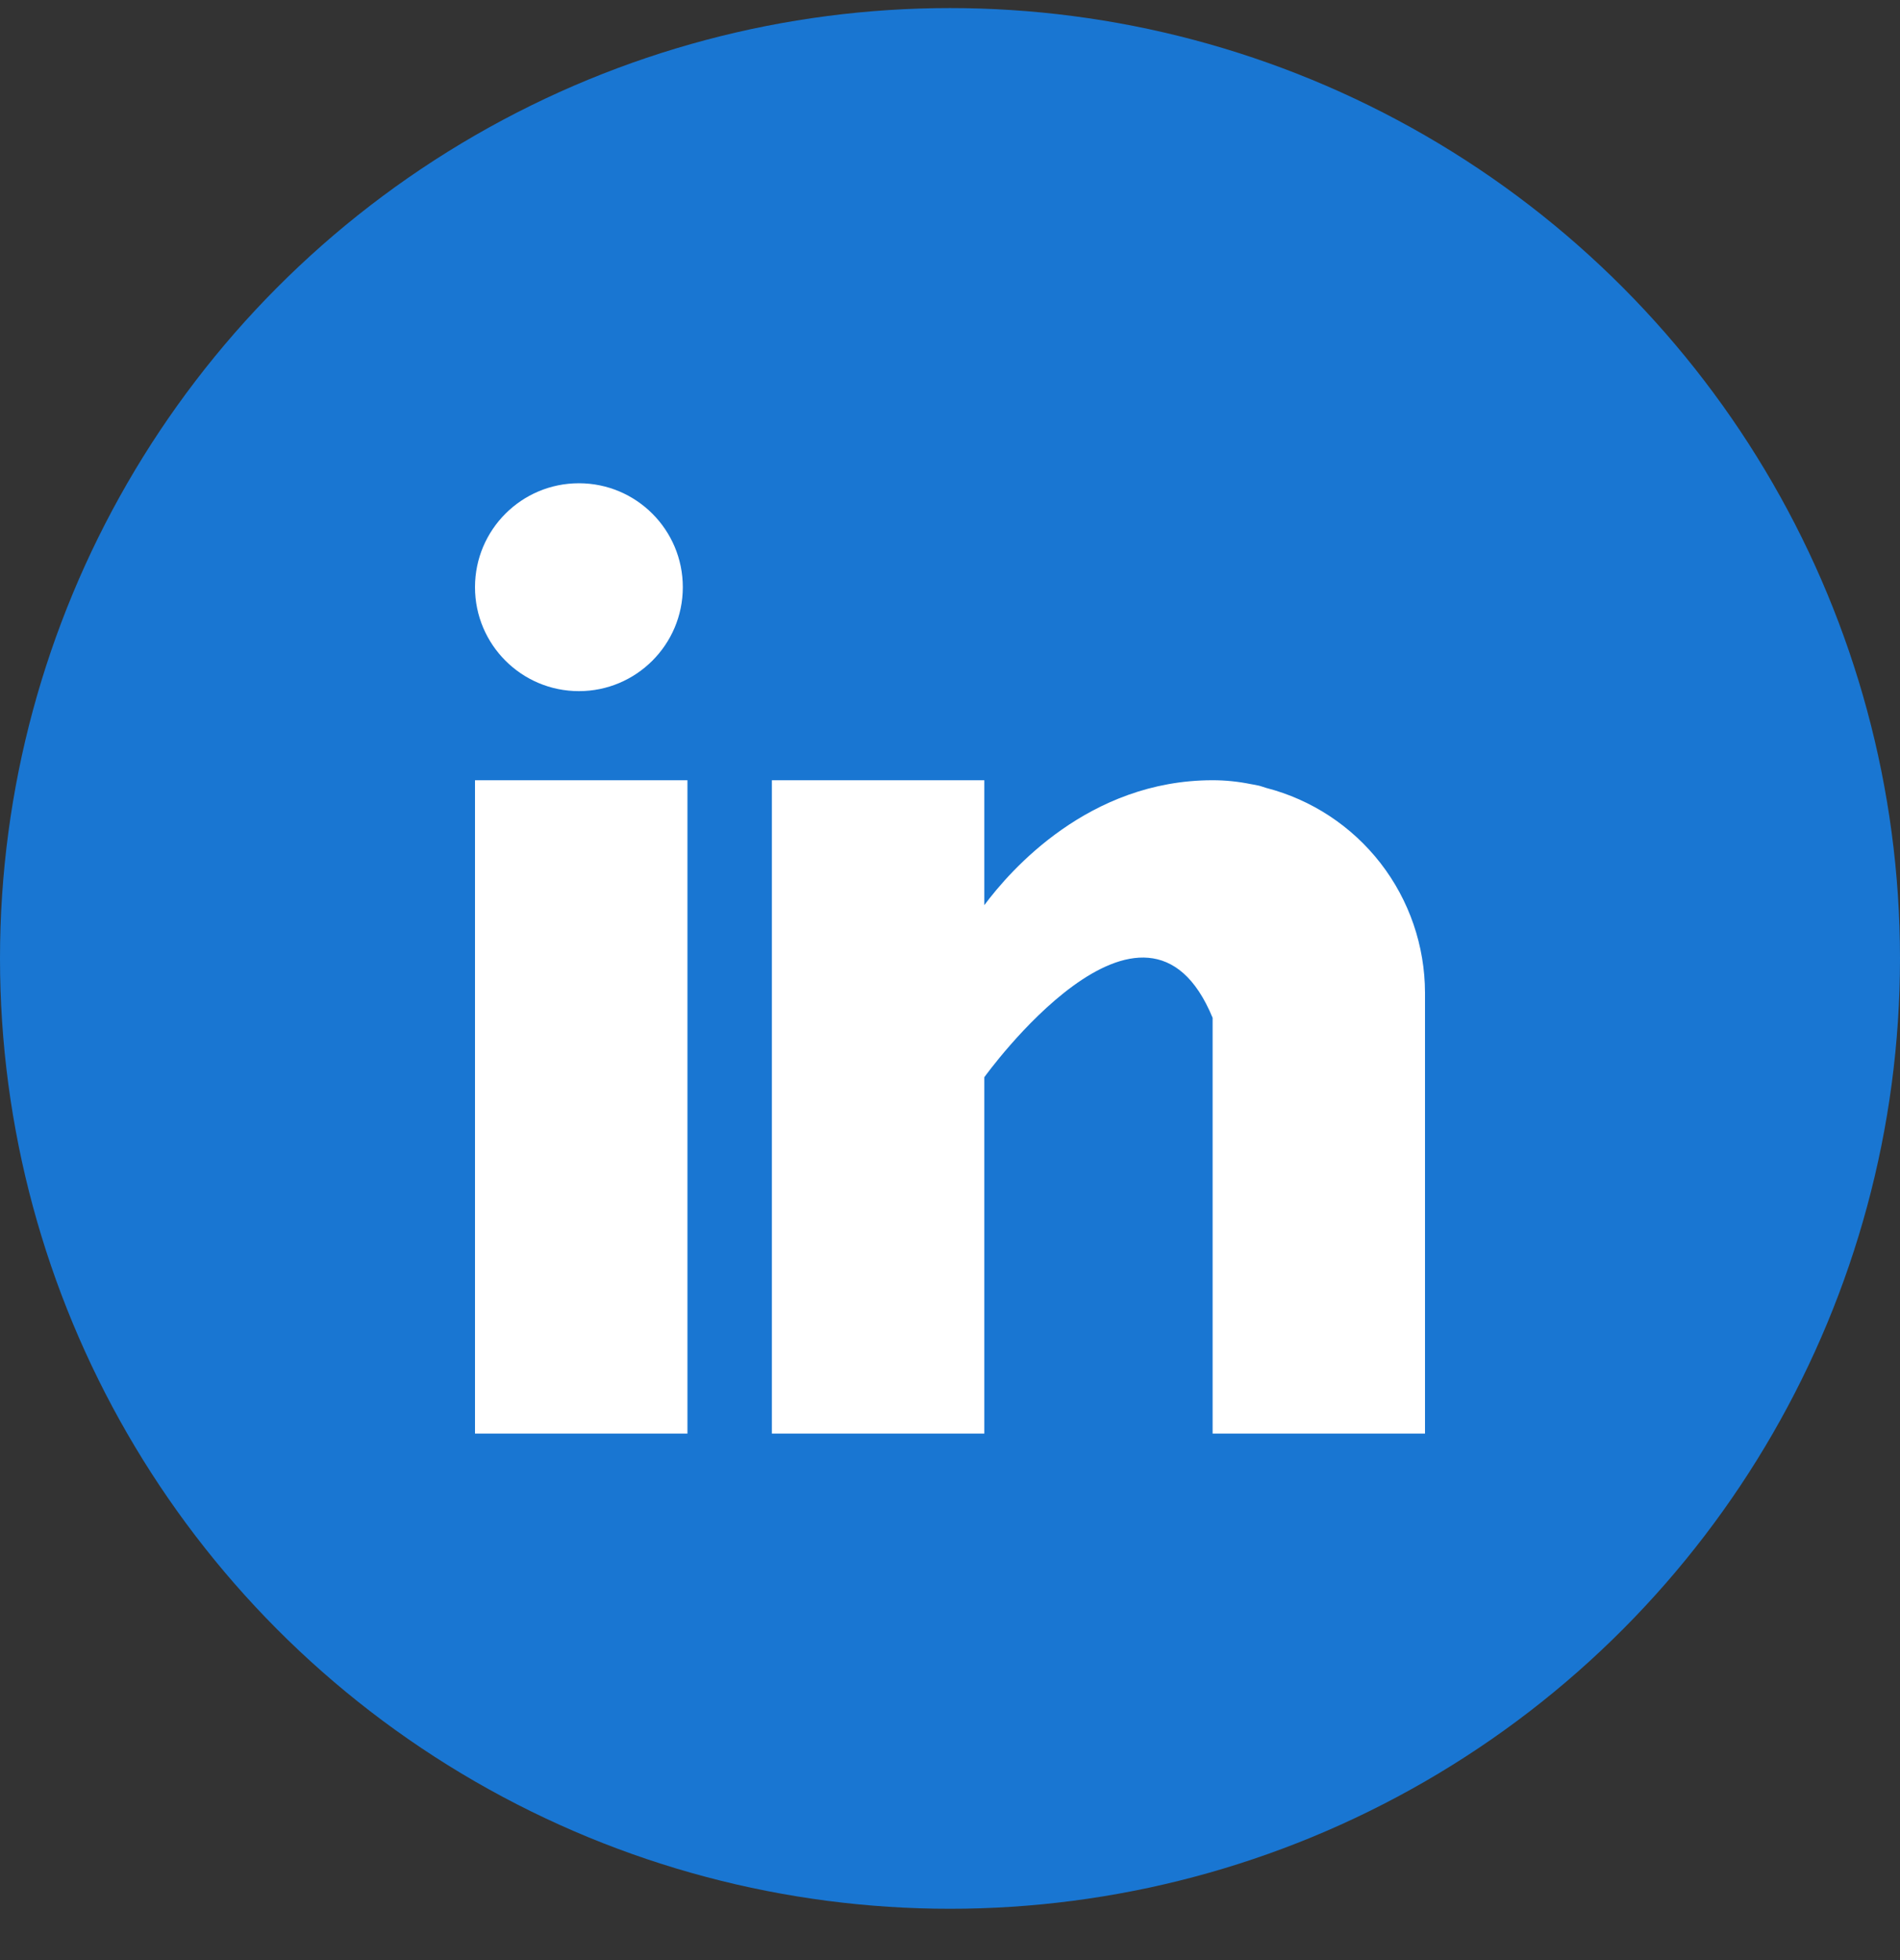
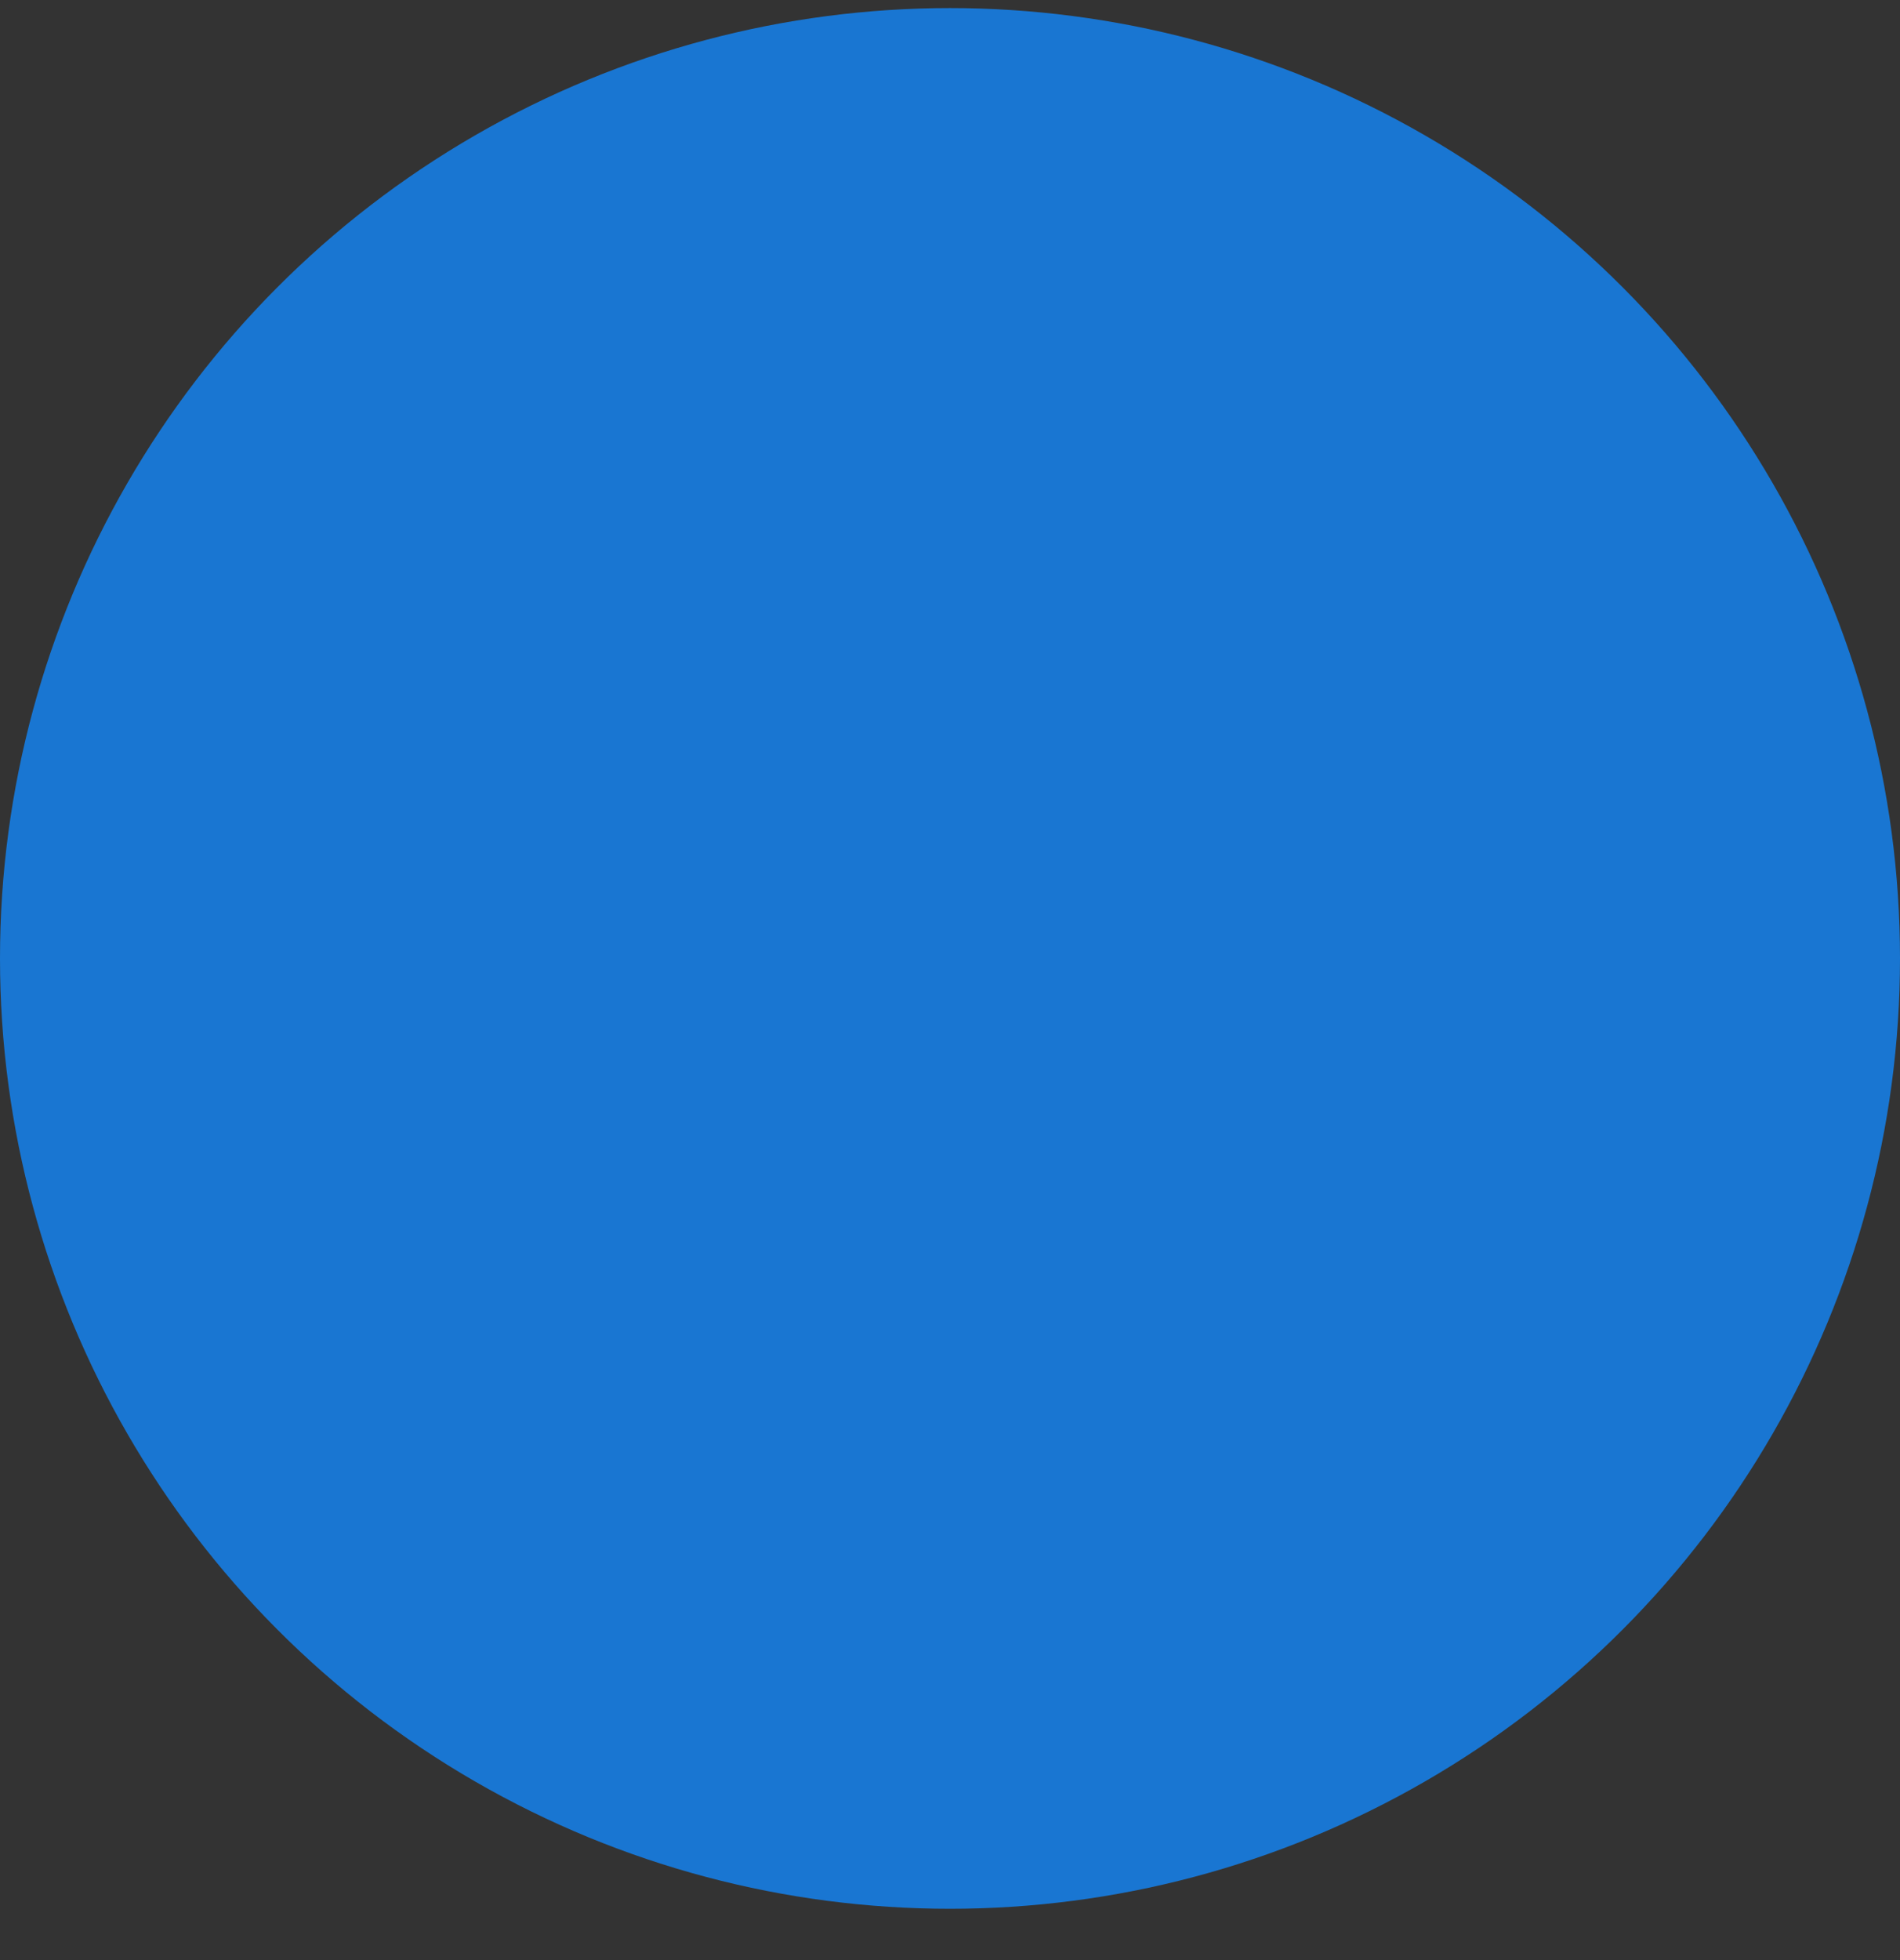
<svg xmlns="http://www.w3.org/2000/svg" width="32" height="33" viewBox="0 0 32 33" fill="none">
  <rect x="0" y="0" width="32" height="33" fill="#333333" stroke="none" />
  <circle cx="16" cy="16.136" r="16" fill="#1976D2" />
  <g clip-path="url(#clip0)">
-     <path d="M8 13.136H11.578V24.136H8V13.136Z" fill="white" />
-     <path d="M21.324 13.265C21.286 13.253 21.25 13.24 21.21 13.229C21.162 13.218 21.114 13.209 21.065 13.201C20.854 13.158 20.639 13.136 20.423 13.136C18.337 13.136 17.014 14.653 16.578 15.239V13.136H13V24.136H16.578V18.136C16.578 18.136 19.282 14.37 20.423 17.136V24.136H24V16.713C23.998 15.923 23.735 15.156 23.251 14.532C22.766 13.908 22.089 13.462 21.324 13.265Z" fill="white" />
-     <path d="M9.75 11.636C10.716 11.636 11.5 10.852 11.5 9.886C11.5 8.919 10.716 8.136 9.75 8.136C8.784 8.136 8 8.919 8 9.886C8 10.852 8.784 11.636 9.75 11.636Z" fill="white" />
-   </g>
+     </g>
  <defs>
    <clipPath id="clip0">
      <rect width="16" height="16" fill="white" transform="translate(8 8.136)" />
    </clipPath>
  </defs>
</svg>